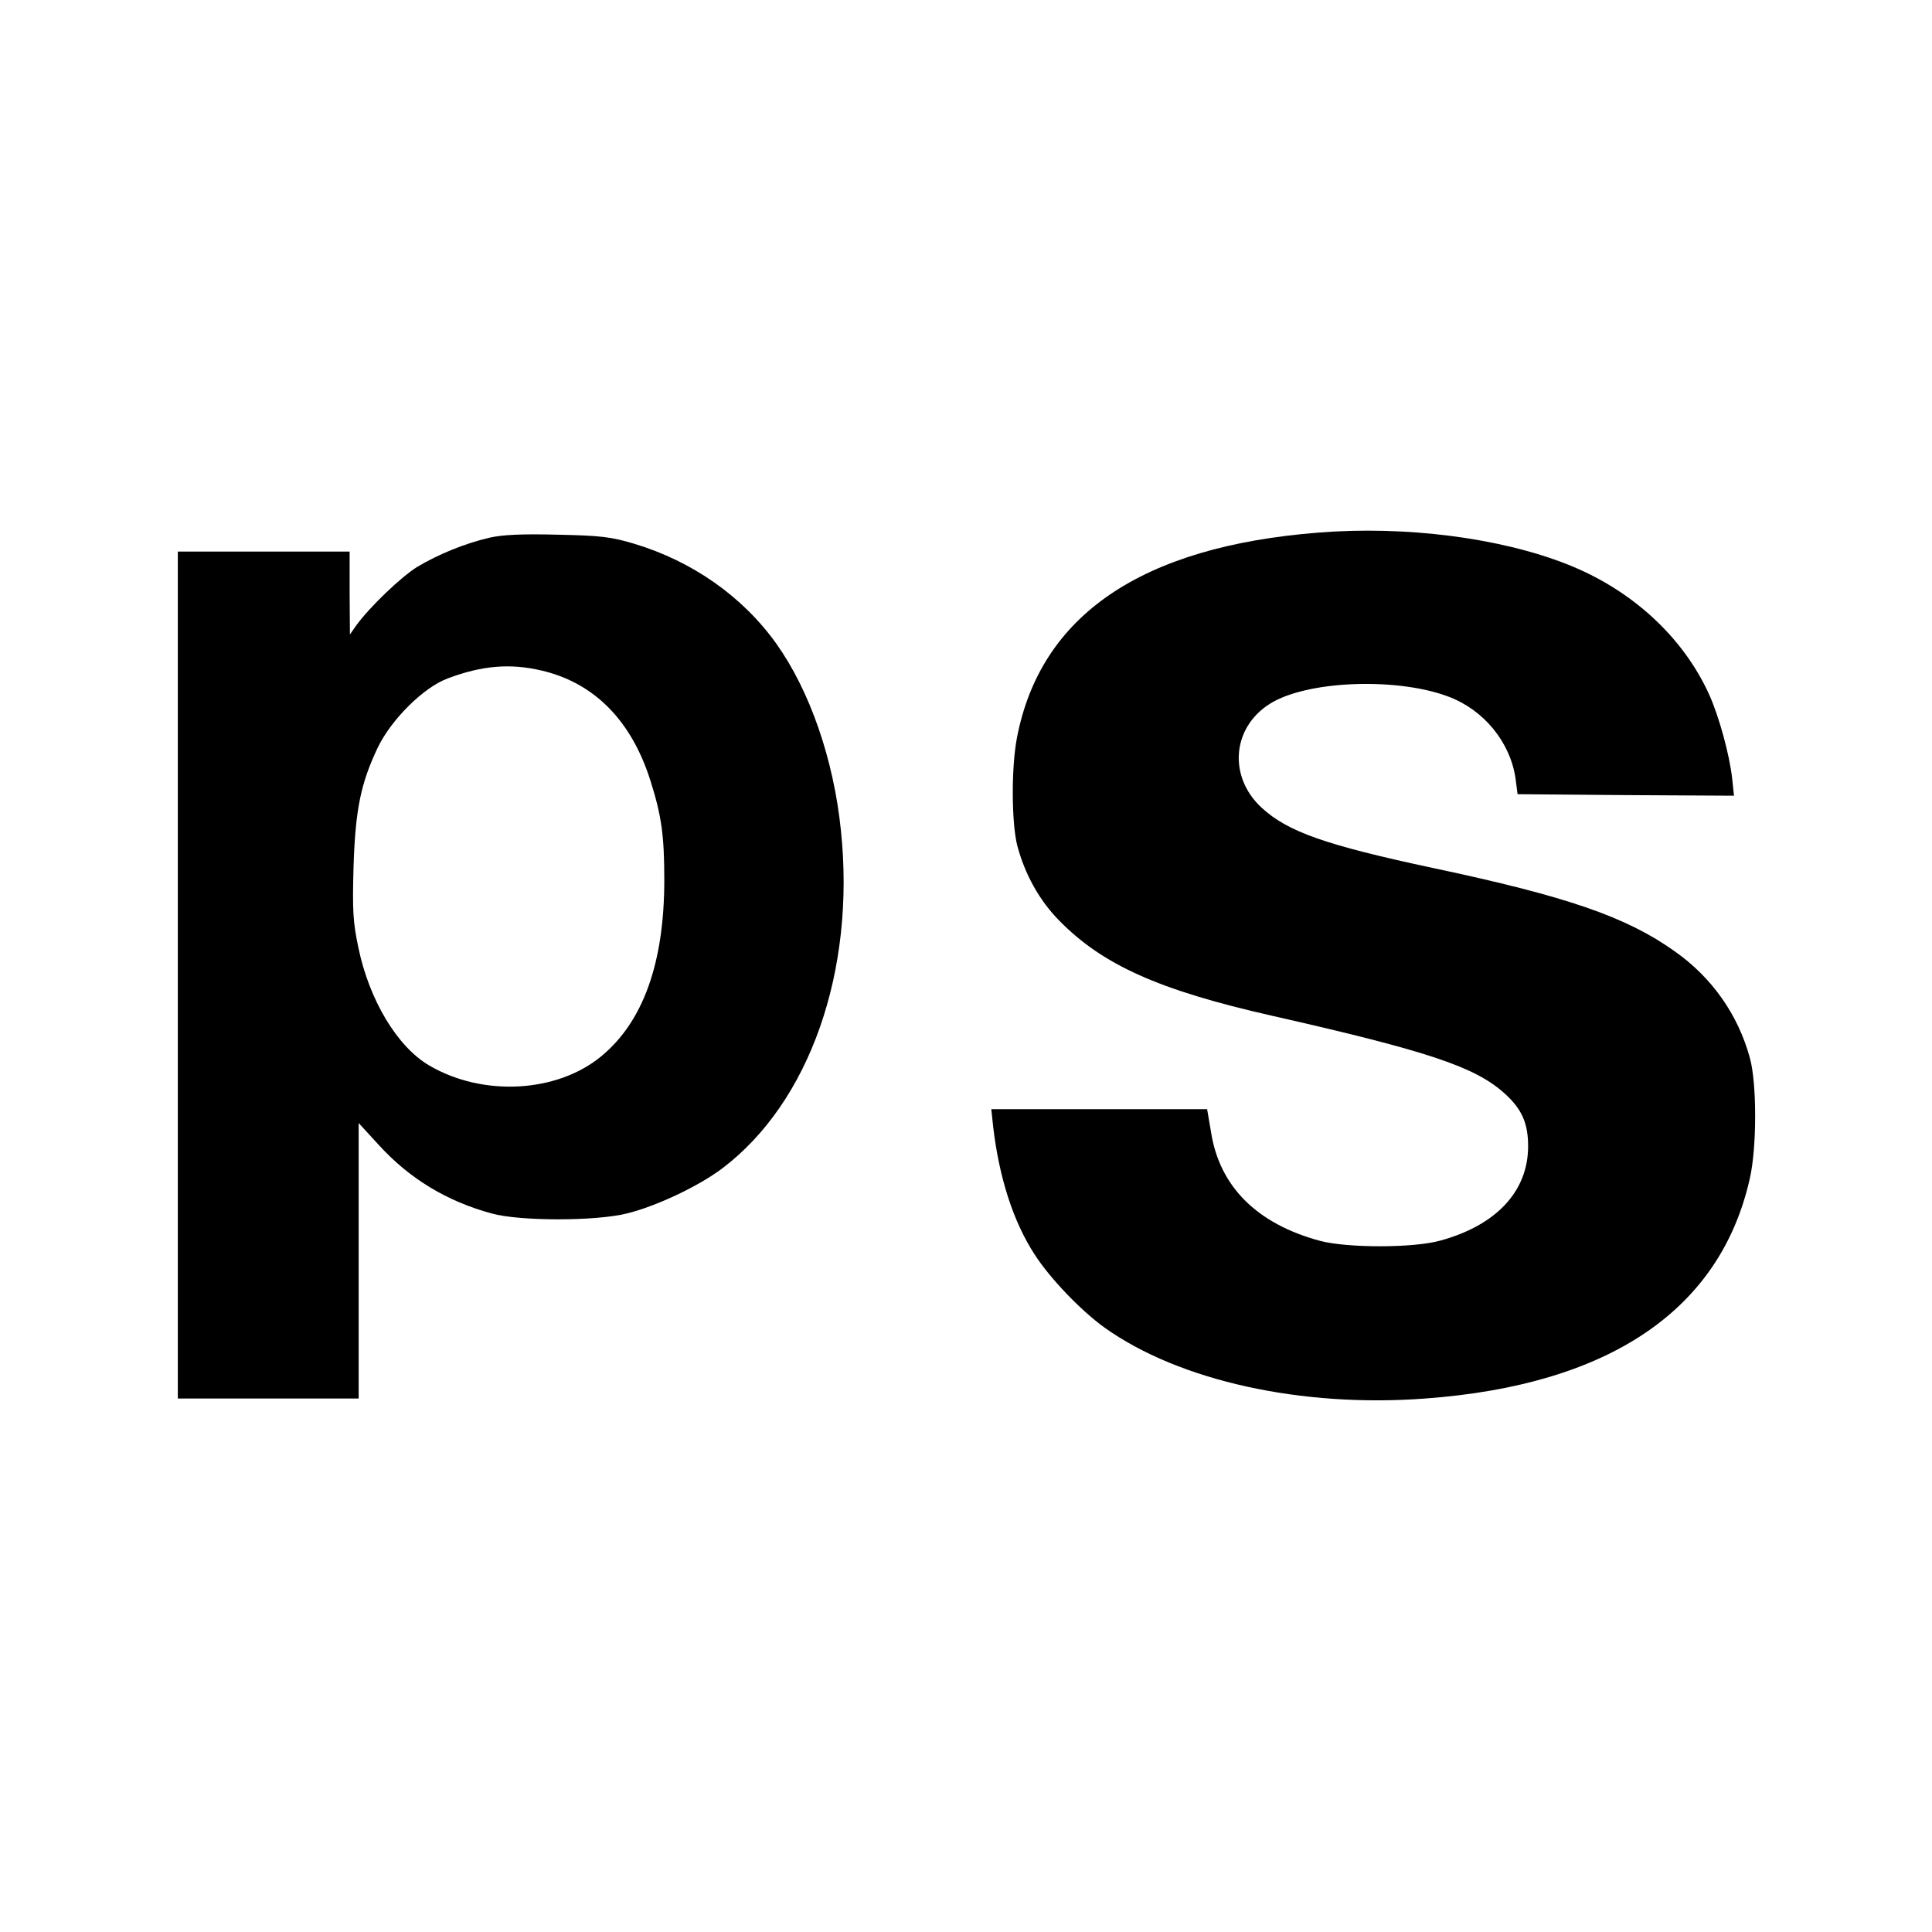
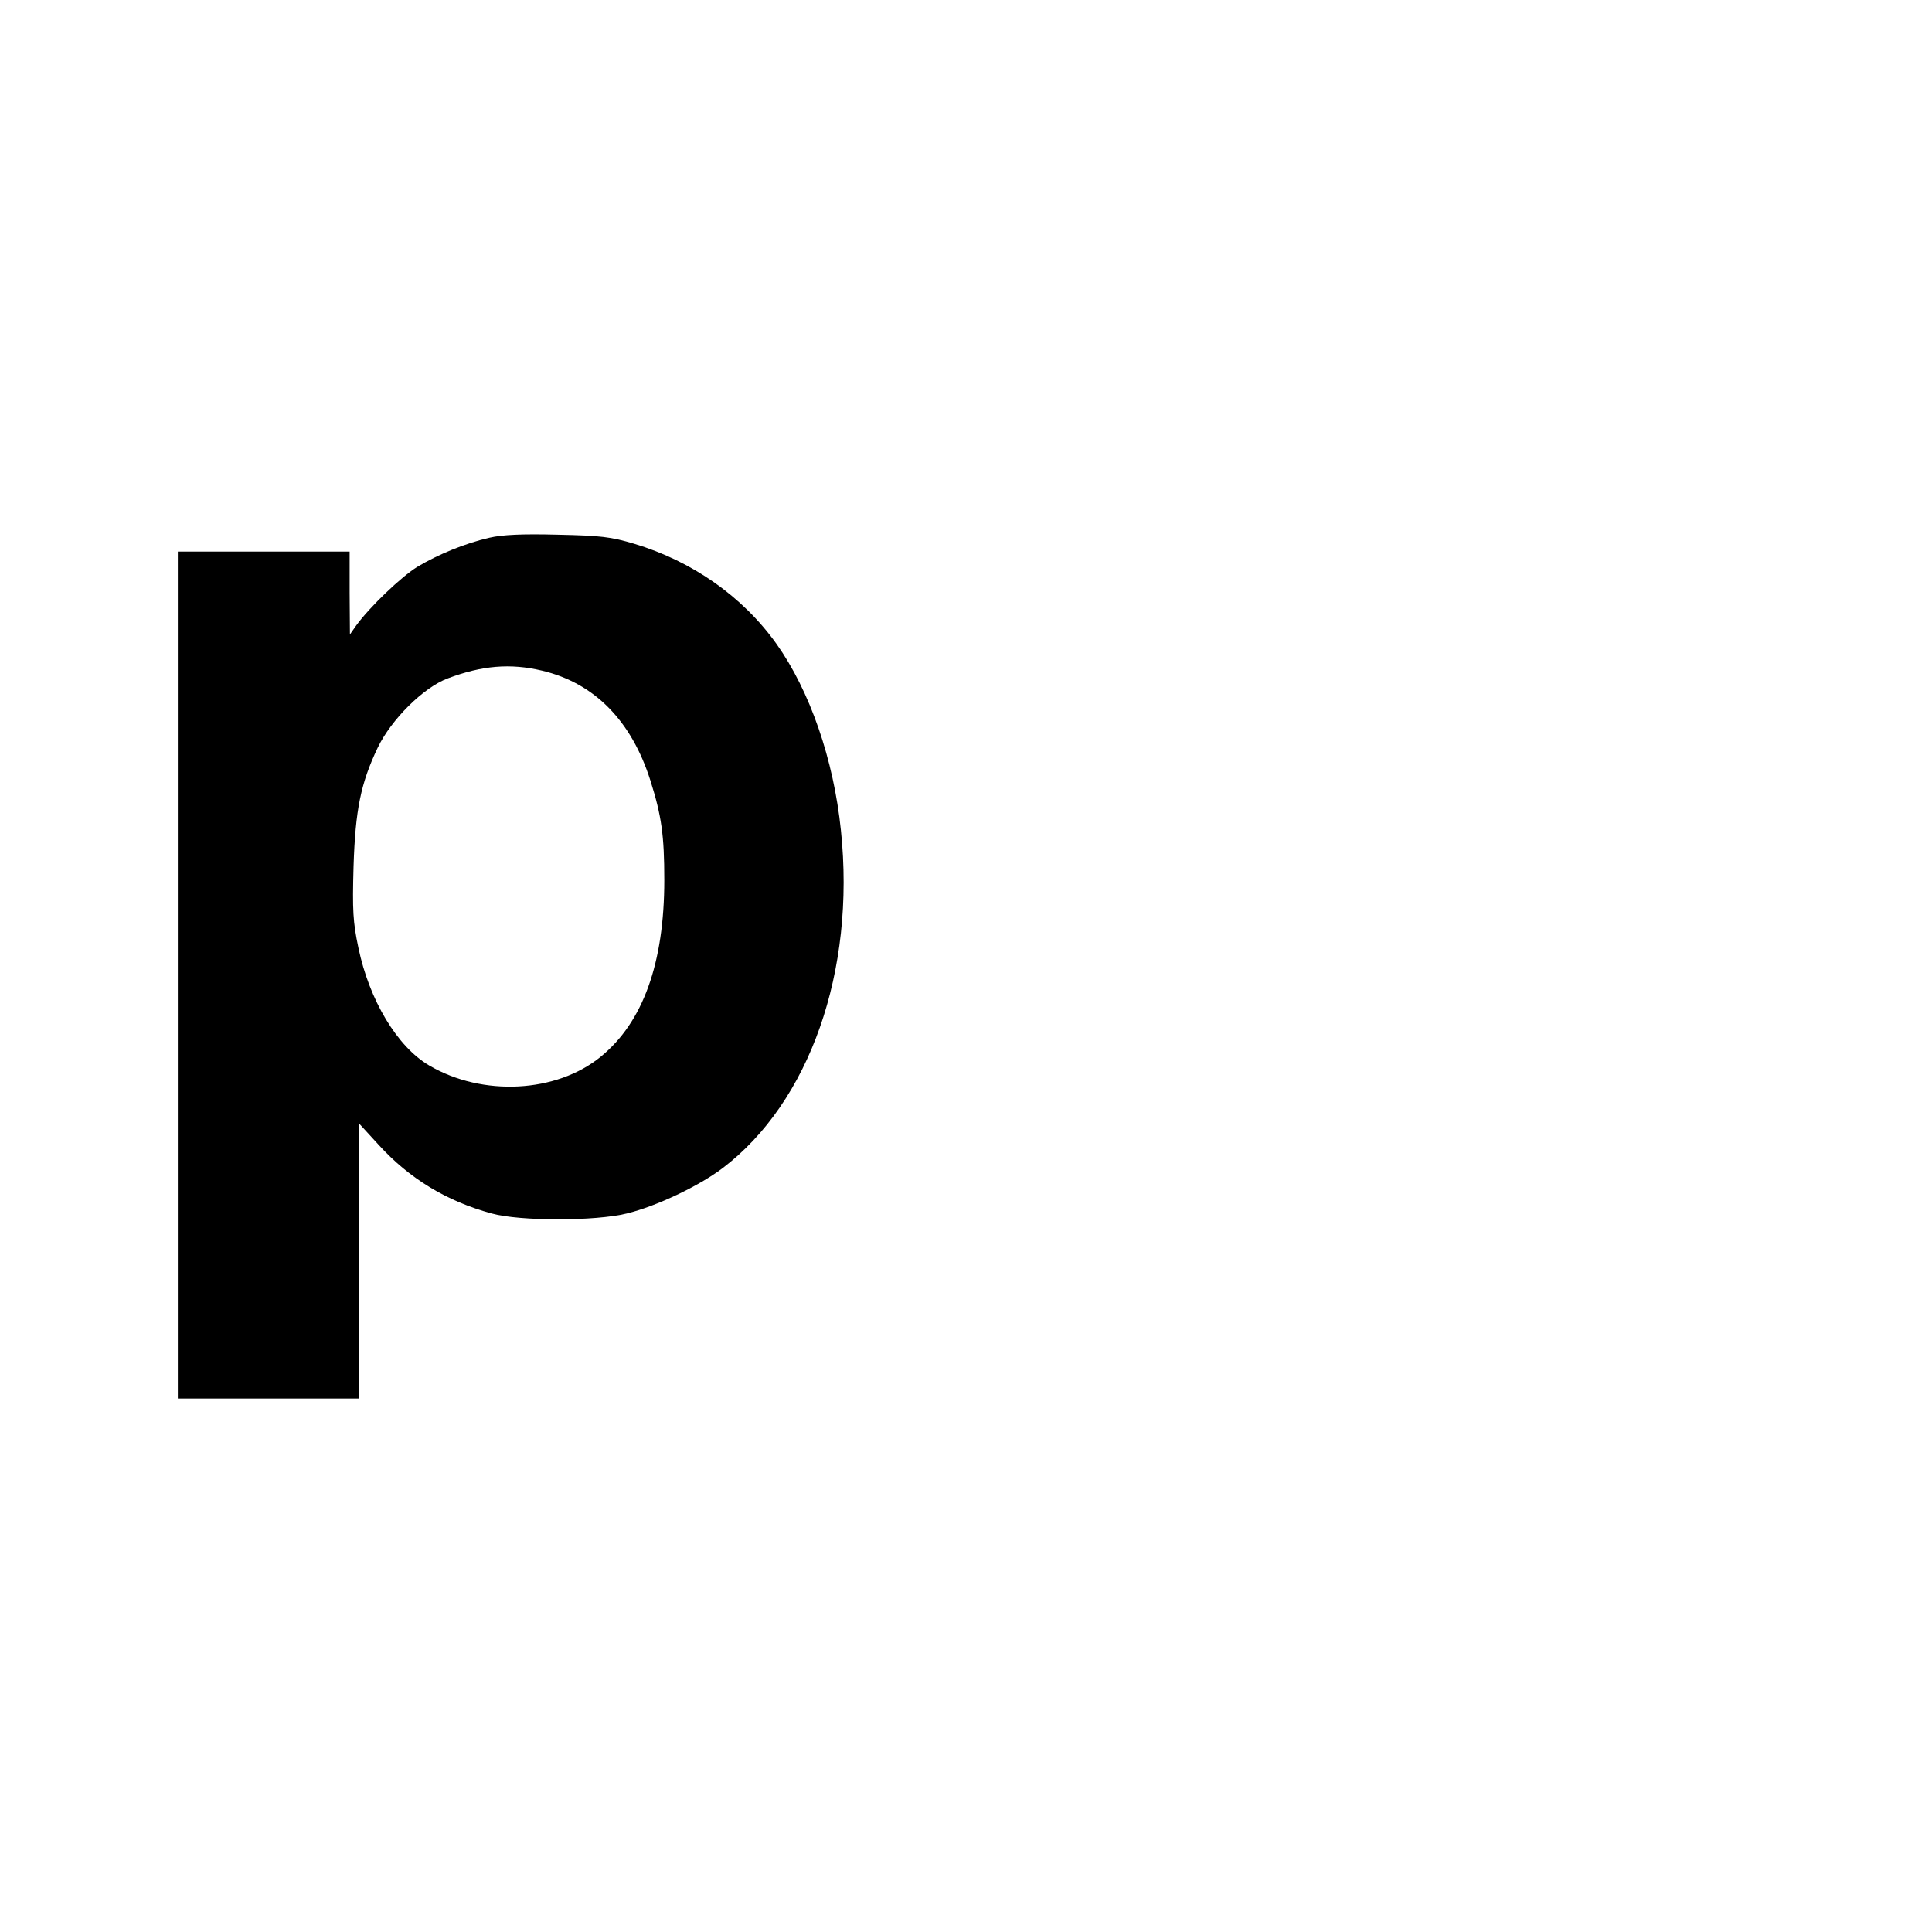
<svg xmlns="http://www.w3.org/2000/svg" version="1.0" width="641pt" height="641pt" viewBox="0 0 641 641" preserveAspectRatio="xMidYMid meet">
  <g transform="translate(0,641) scale(0.1,-0.1)" fill="#000000" stroke="none">
-     <path d="M4375 4643 c-588 -46 -923 -274 -1001 -681 -19 -99 -18 -282 1 -357 25 -95 73 -182 139 -249 144 -147 330 -231 706 -316 521 -118 674 -170 771 -257 58 -52 79 -99 79 -176 0 -149 -105 -262 -291 -313 -89 -25 -308 -25 -399 -1 -209 56 -334 180 -362 361 l-13 76 -358 0 -358 0 6 -57 c20 -171 67 -316 137 -424 51 -80 155 -188 233 -244 247 -176 652 -266 1064 -235 612 45 980 295 1077 732 23 103 23 313 0 397 -39 144 -126 268 -250 355 -160 114 -357 182 -801 276 -356 76 -482 120 -569 200 -116 107 -97 278 41 353 130 70 413 78 578 16 118 -44 205 -151 223 -270 l7 -54 359 -3 359 -2 -6 57 c-9 80 -43 204 -76 278 -87 192 -258 349 -472 433 -223 88 -536 128 -824 105z" />
    <path d="M1624 4626 c-79 -18 -170 -55 -240 -97 -53 -33 -156 -131 -202 -194 l-21 -30 -1 138 0 137 -285 0 -285 0 0 -1405 0 -1405 300 0 300 0 0 457 0 457 66 -72 c102 -112 225 -187 375 -228 93 -26 345 -26 449 0 98 24 239 91 317 150 289 219 442 654 393 1121 -24 235 -103 463 -214 619 -112 157 -279 274 -472 332 -77 23 -111 27 -254 30 -117 3 -183 0 -226 -10z m174 -441 c174 -41 297 -166 360 -365 37 -117 46 -182 46 -330 0 -276 -71 -472 -211 -586 -147 -120 -392 -133 -569 -29 -106 62 -199 217 -235 391 -18 85 -20 123 -16 269 6 189 24 276 80 394 45 94 152 200 232 230 114 43 208 51 313 26z" />
  </g>
</svg>